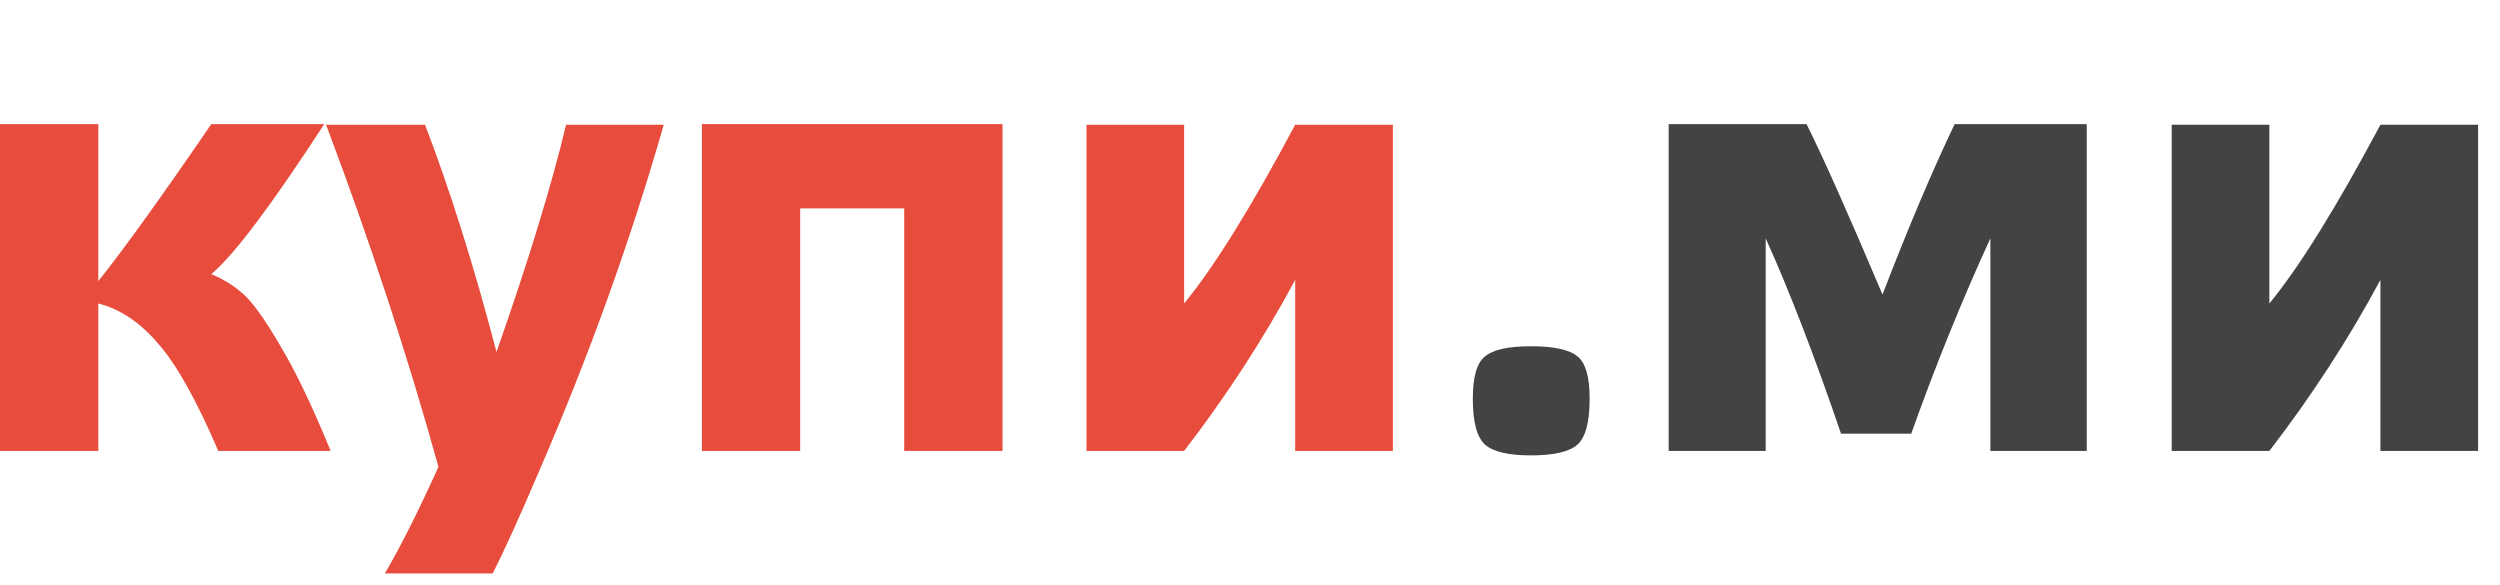
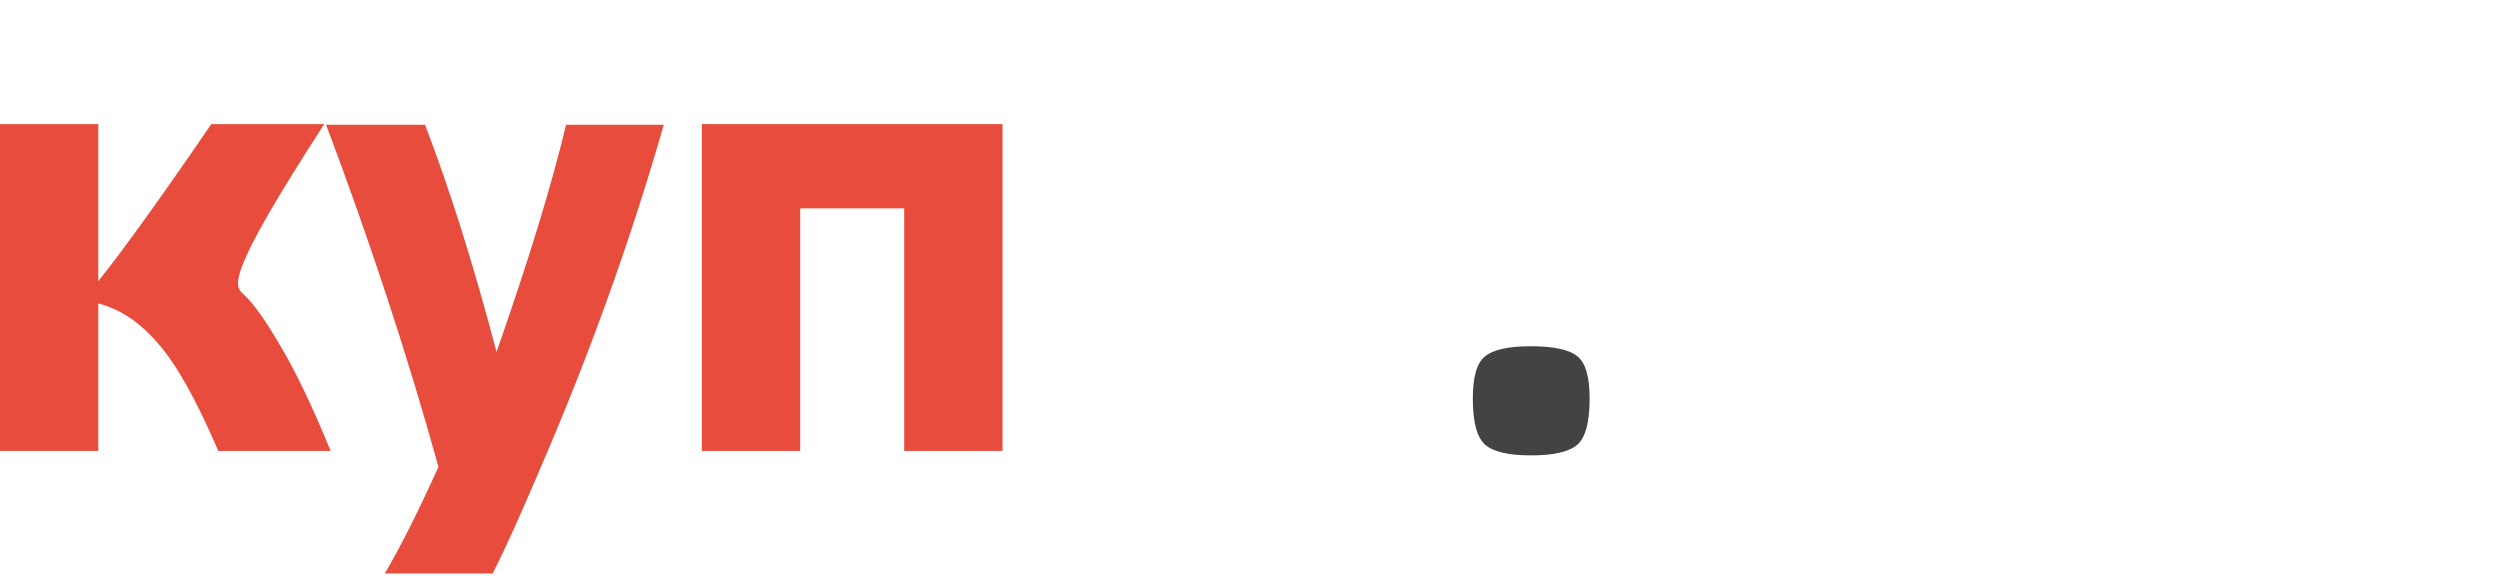
<svg xmlns="http://www.w3.org/2000/svg" width="141" height="33" viewBox="0 0 141 33" fill="none">
-   <path d="M134.256 25.432V15.784C132.48 19.096 130.392 22.312 127.992 25.432H122.484V7.036H127.992V17.116C129.672 15.076 131.76 11.716 134.256 7.036H139.764V25.432H134.256Z" fill="#434343" />
-   <path d="M106.173 16.612C107.613 12.868 108.969 9.664 110.241 7H117.693V25.432H112.257V13.444C110.649 16.948 109.161 20.62 107.793 24.46H103.833C102.345 20.092 100.929 16.42 99.585 13.444V25.432H94.113V7H101.889C102.825 8.872 104.253 12.076 106.173 16.612Z" fill="#434343" />
  <path d="M86.344 19.528C87.639 19.528 88.516 19.72 88.972 20.104C89.427 20.464 89.656 21.256 89.656 22.48C89.656 23.8 89.427 24.664 88.972 25.072C88.516 25.48 87.639 25.684 86.344 25.684C85.072 25.684 84.207 25.48 83.751 25.072C83.296 24.664 83.067 23.8 83.067 22.48C83.067 21.256 83.296 20.464 83.751 20.104C84.207 19.72 85.072 19.528 86.344 19.528Z" fill="#434343" />
-   <path d="M73.049 25.432V15.784C71.273 19.096 69.185 22.312 66.785 25.432H61.277V7.036H66.785V17.116C68.465 15.076 70.553 11.716 73.049 7.036H78.557V25.432H73.049Z" fill="#E74C3C" />
  <path d="M45.13 11.752V25.432H39.586V7H56.542V25.432H50.998V11.752H45.13Z" fill="#E74C3C" />
  <path d="M24.728 26.332C23 20.092 20.888 13.66 18.392 7.036H23.972C25.388 10.732 26.732 15.004 28.004 19.852C29.804 14.716 31.112 10.444 31.928 7.036H37.436C35.564 13.564 33.224 20.068 30.416 26.548C29.312 29.14 28.436 31.072 27.788 32.344H21.704C22.592 30.832 23.6 28.828 24.728 26.332Z" fill="#E74C3C" />
-   <path d="M18.648 25.432H12.312C11.064 22.528 9.924 20.5 8.892 19.348C7.884 18.172 6.768 17.428 5.544 17.116V25.432H0V7H5.544V15.856C6.984 14.056 9.108 11.104 11.916 7H18.288C15.288 11.608 13.164 14.428 11.916 15.46C12.612 15.748 13.224 16.132 13.752 16.612C14.28 17.092 14.964 18.052 15.804 19.492C16.668 20.932 17.616 22.912 18.648 25.432Z" fill="#E74C3C" />
+   <path d="M18.648 25.432H12.312C11.064 22.528 9.924 20.5 8.892 19.348C7.884 18.172 6.768 17.428 5.544 17.116V25.432H0V7H5.544V15.856C6.984 14.056 9.108 11.104 11.916 7H18.288C12.612 15.748 13.224 16.132 13.752 16.612C14.28 17.092 14.964 18.052 15.804 19.492C16.668 20.932 17.616 22.912 18.648 25.432Z" fill="#E74C3C" />
</svg>